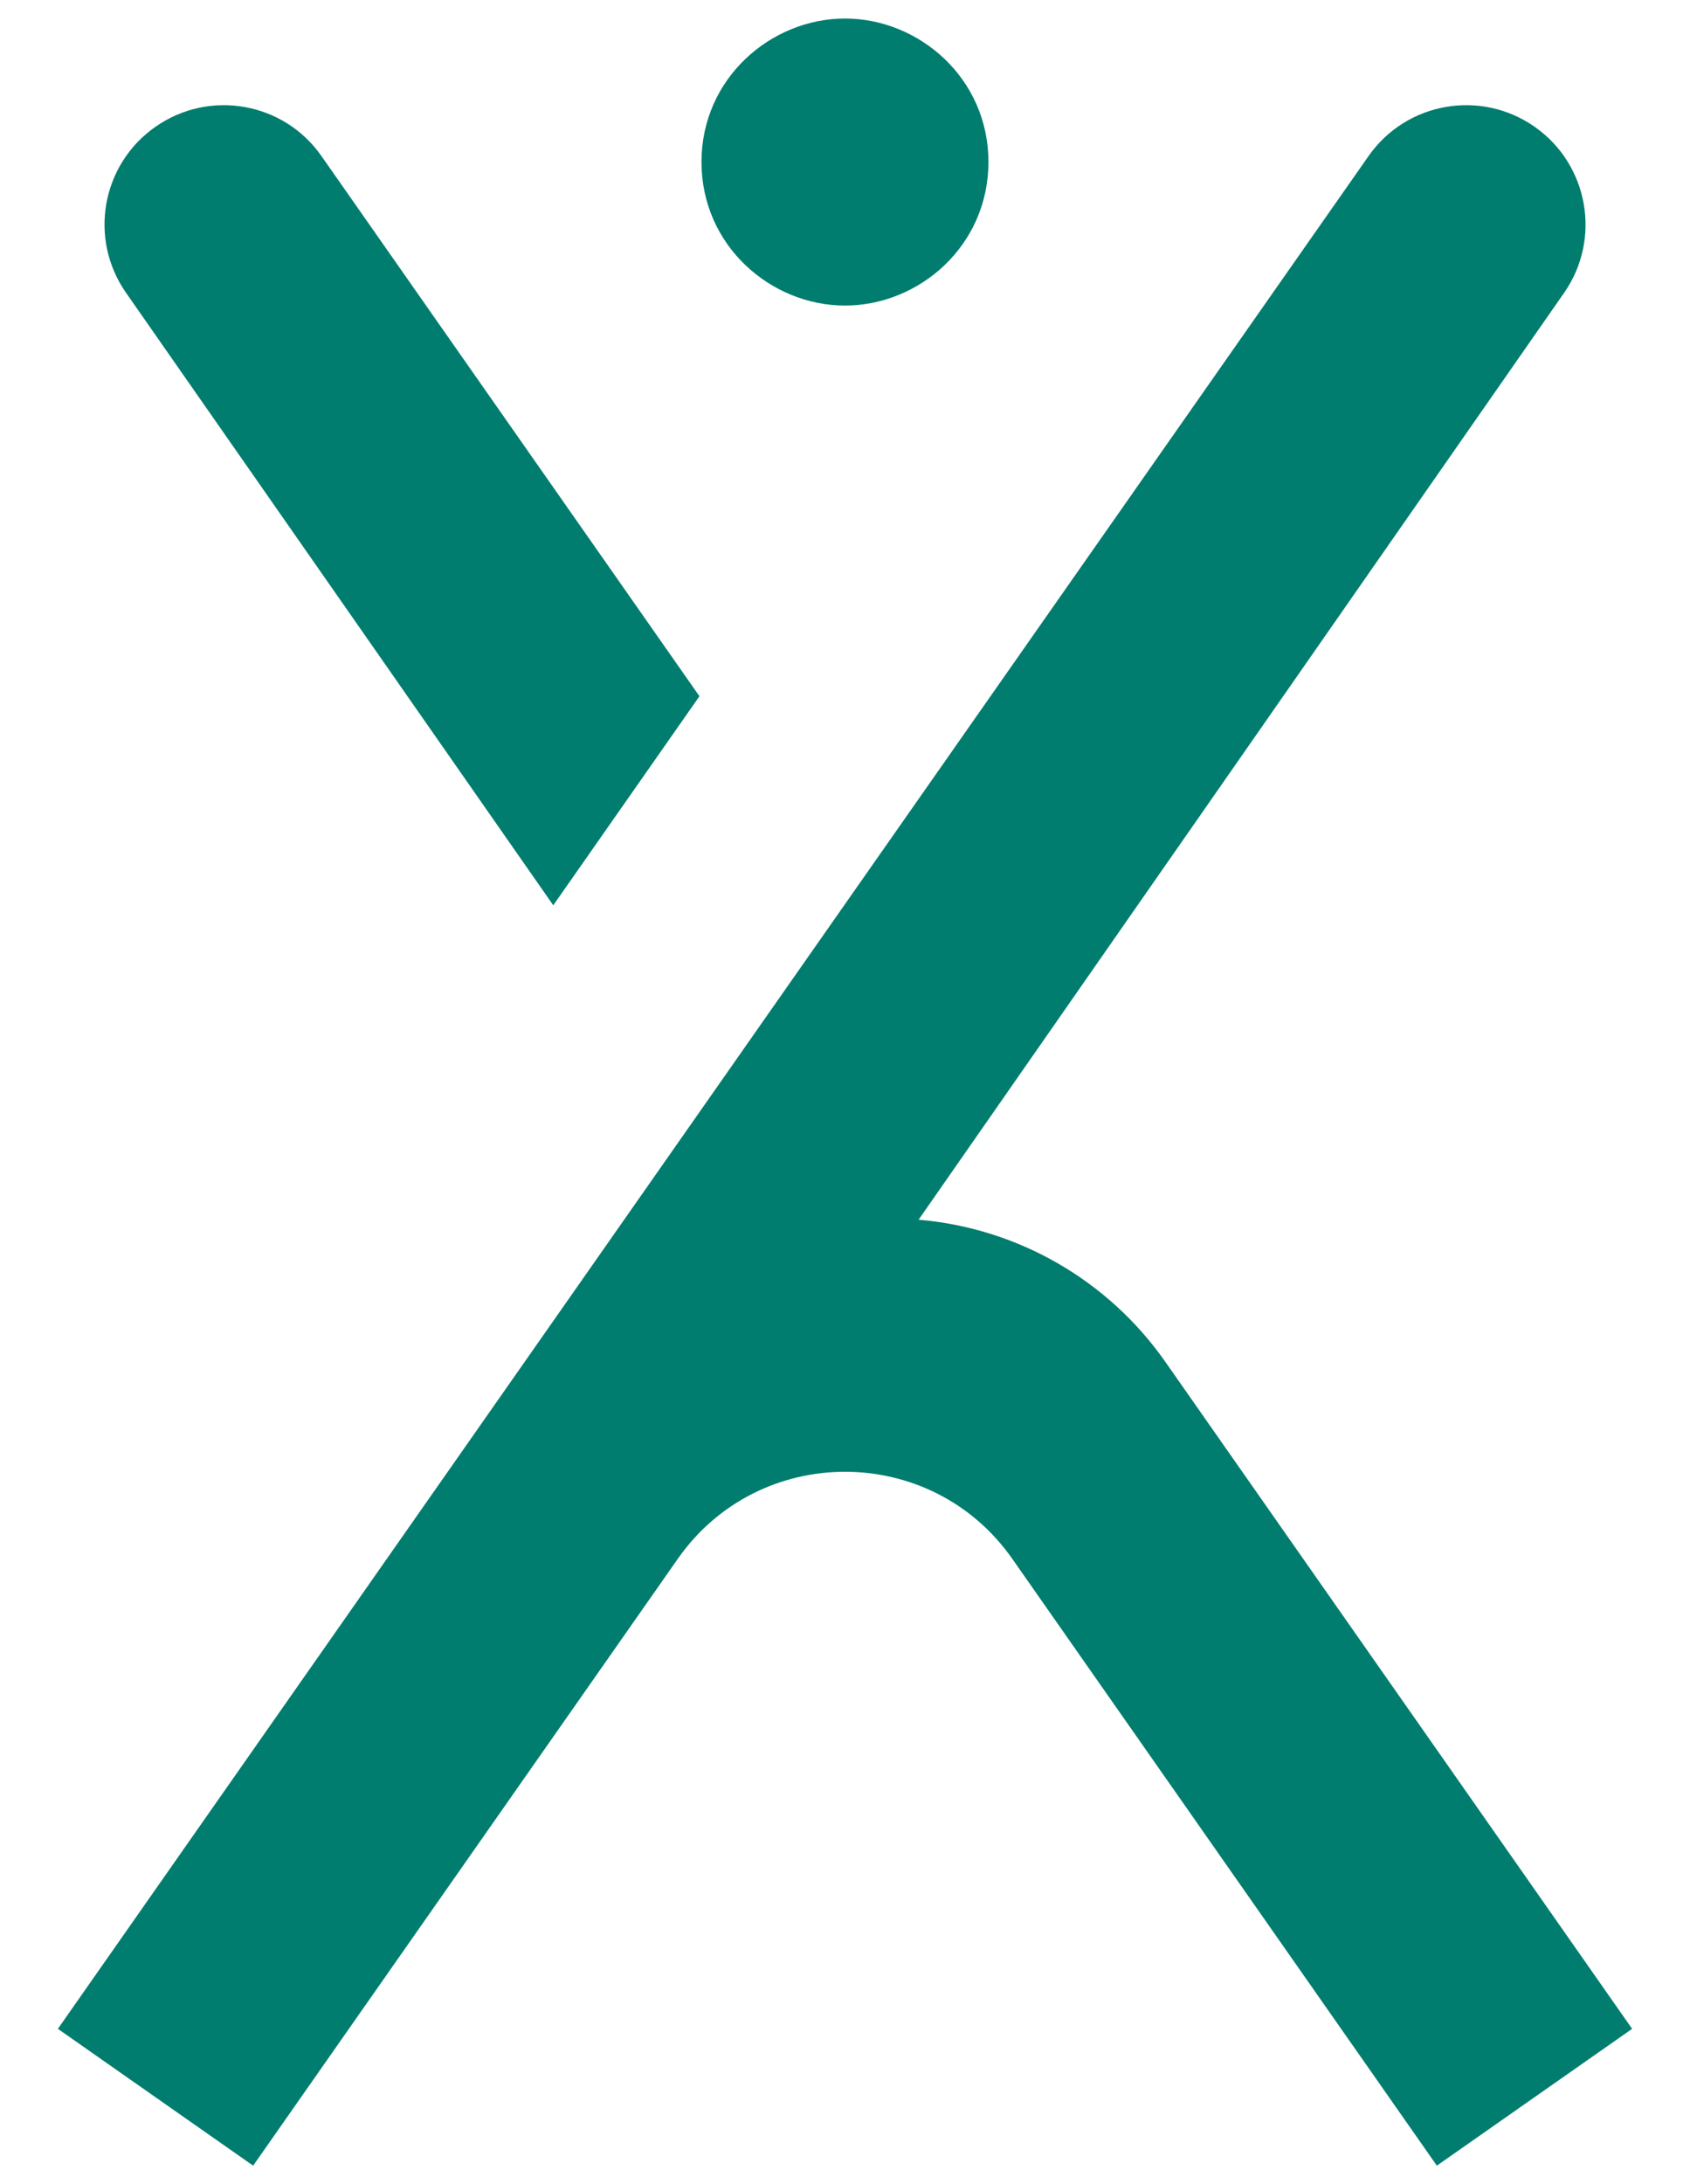
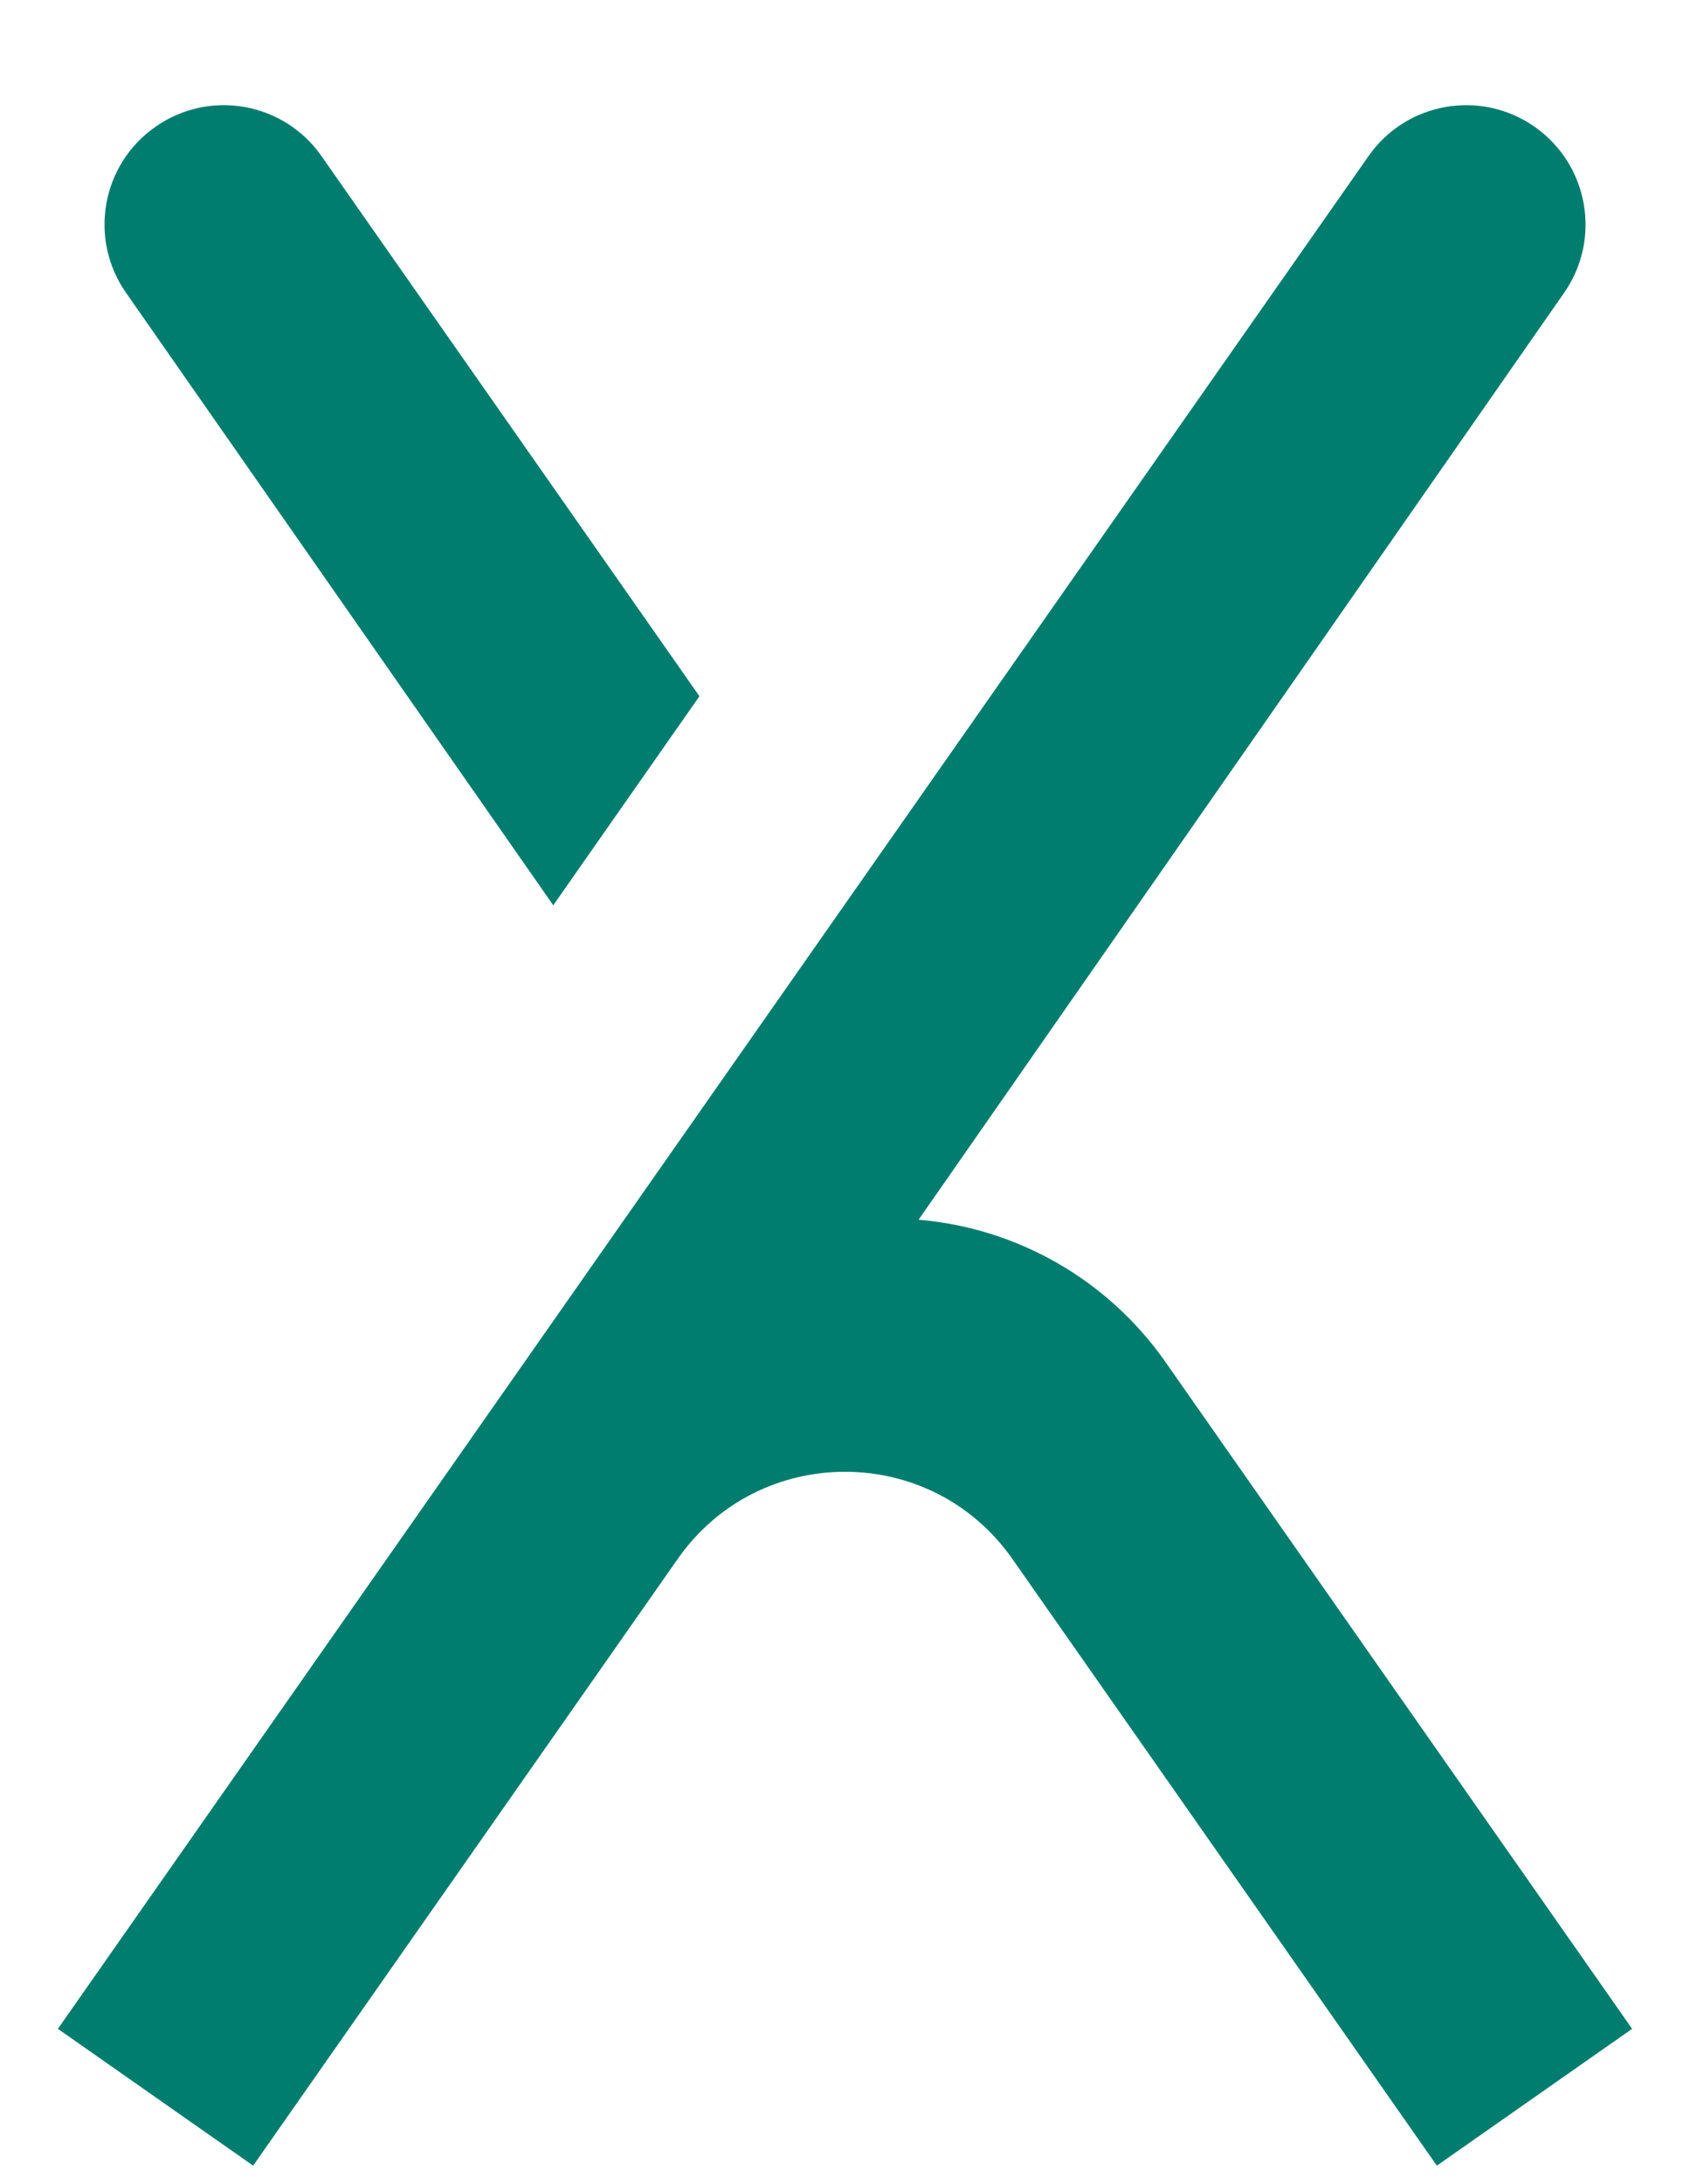
<svg xmlns="http://www.w3.org/2000/svg" width="24" height="31" viewBox="0 0 24 31" fill="none">
  <path fill-rule="evenodd" clip-rule="evenodd" d="M21.794 1.8L21.793 1.799C21.027 1.263 19.971 1.449 19.435 2.215L0.822 28.796L3.595 30.738L9.624 22.127C10.778 20.477 13.222 20.477 14.377 22.127L20.405 30.738L23.178 28.796L16.549 19.329C15.738 18.17 14.454 17.431 13.045 17.312L22.213 4.155C22.746 3.39 22.559 2.335 21.794 1.8Z" fill="#007D6E" />
  <path fill-rule="evenodd" clip-rule="evenodd" d="M7.857 12.849L9.933 9.882L4.565 2.215C4.029 1.448 2.972 1.263 2.207 1.8C1.441 2.335 1.254 3.389 1.79 4.156L7.857 12.849Z" fill="#007D6E" />
-   <path fill-rule="evenodd" clip-rule="evenodd" d="M12 0.263C13.053 0.263 14.037 1.112 14.037 2.299C14.037 3.488 13.053 4.337 12 4.337C10.948 4.337 9.962 3.488 9.962 2.299C9.962 1.112 10.948 0.263 12 0.263Z" fill="#007D6E" />
</svg>